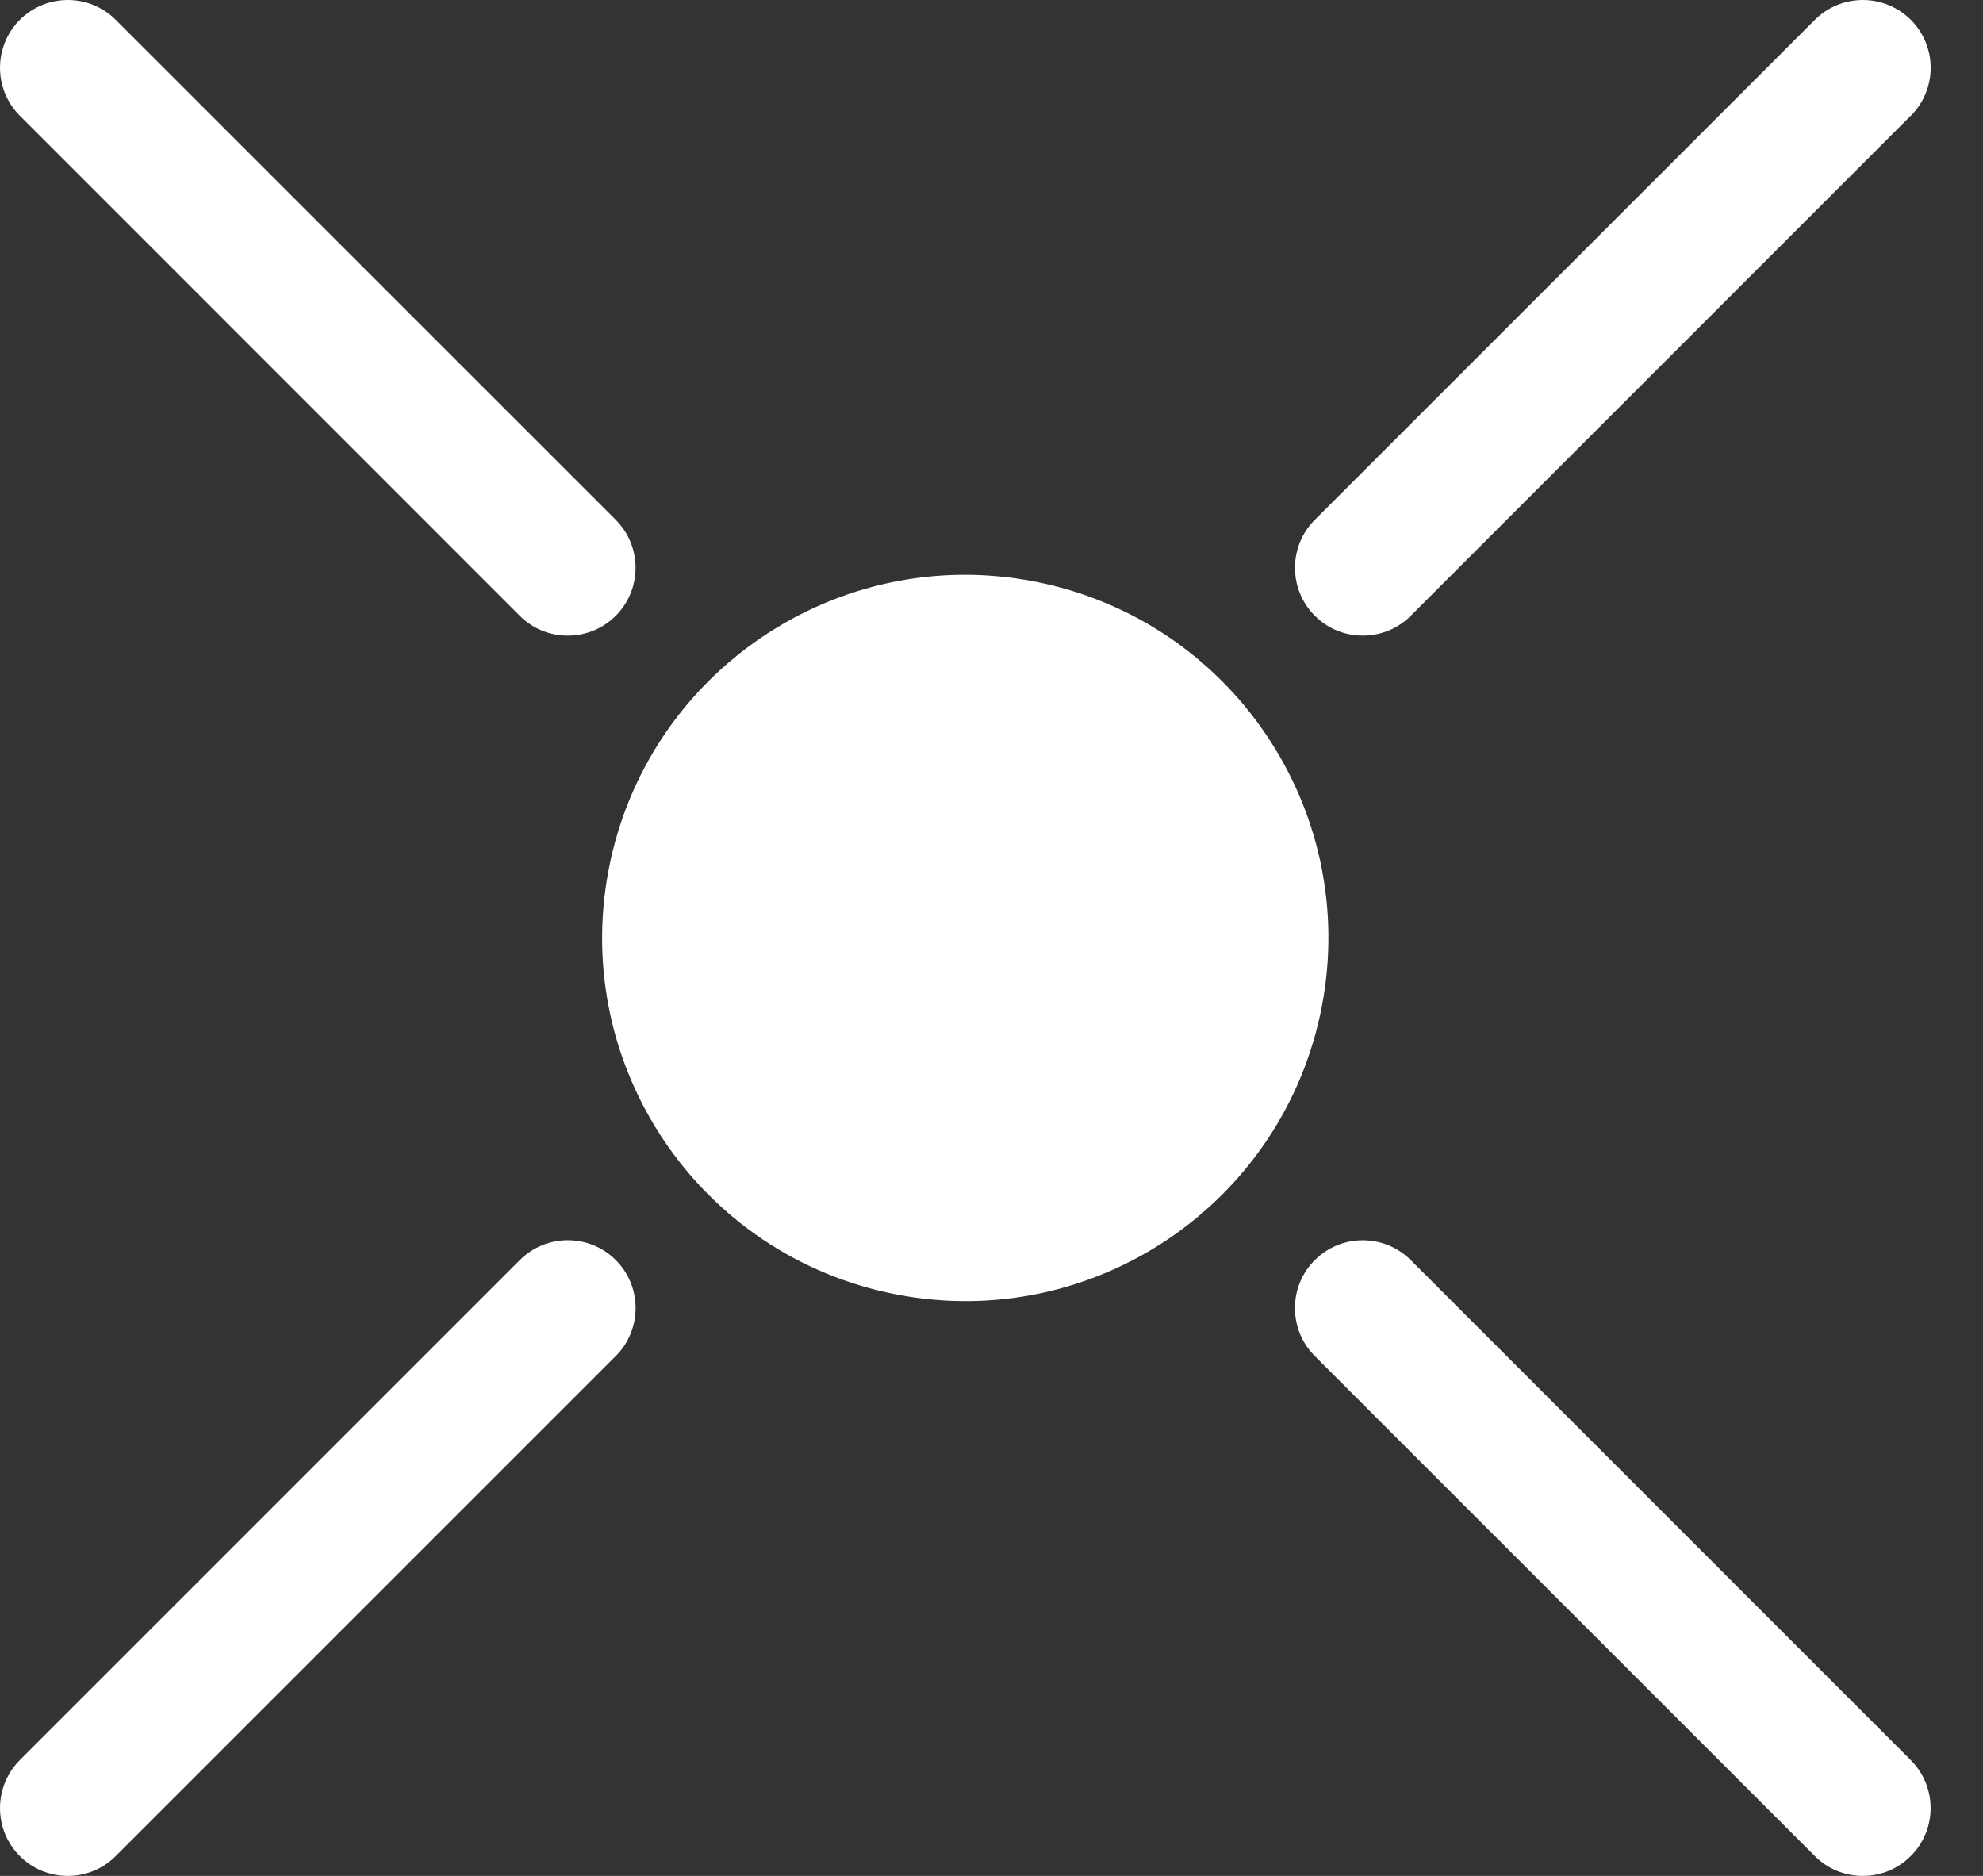
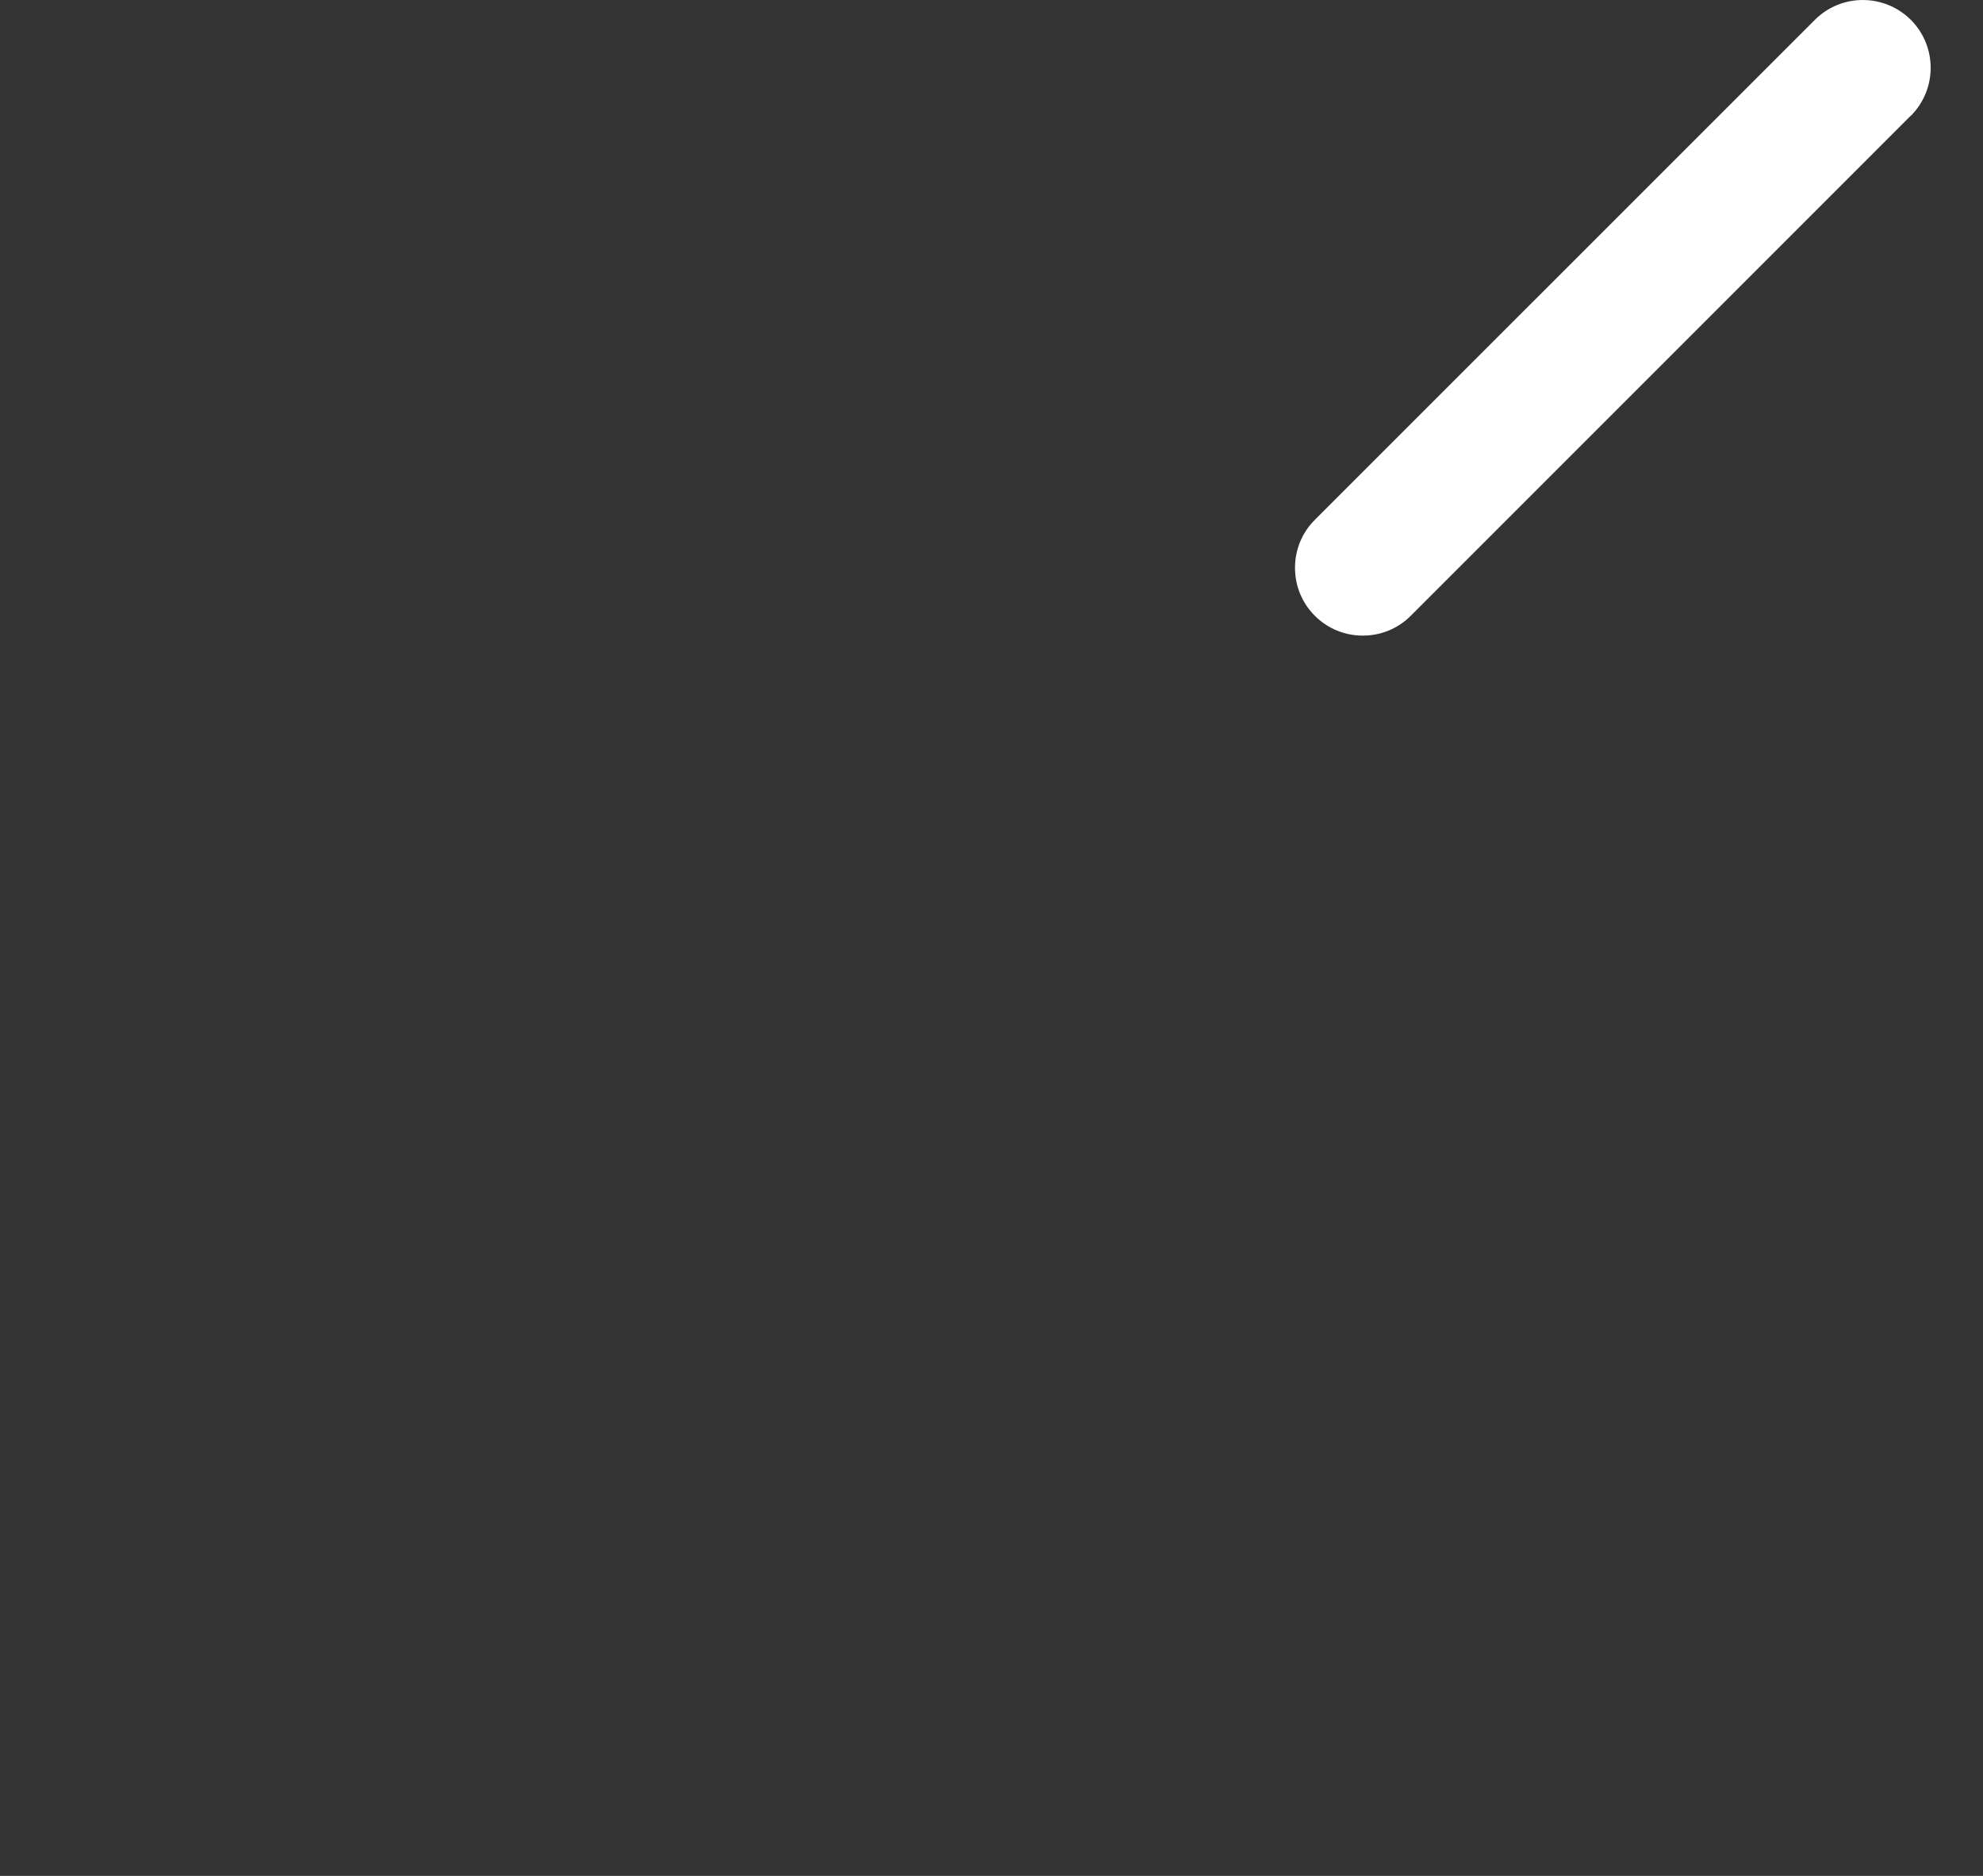
<svg xmlns="http://www.w3.org/2000/svg" width="37" height="35" viewBox="0 0 37 35" fill="none">
  <rect x="0" y="0" width="37" height="35" fill="#333333" stroke="none" />
-   <path d="M24.663 18.781C25.37 15.107 22.966 11.555 19.292 10.848C15.618 10.14 12.066 12.545 11.358 16.219C10.651 19.893 13.056 23.445 16.73 24.152C20.404 24.86 23.955 22.455 24.663 18.781Z" fill="white" />
-   <path d="M11.489 25.3L2.159 34.63C1.921 34.869 1.602 35 1.265 35C0.927 35 0.608 34.869 0.37 34.63C-0.123 34.136 -0.123 33.334 0.37 32.839L9.699 23.51C10.193 23.016 10.996 23.016 11.49 23.51C11.983 24.003 11.983 24.805 11.49 25.3H11.489Z" fill="white" />
  <path d="M35.652 2.159L26.323 11.489C26.084 11.728 25.766 11.859 25.428 11.859C25.09 11.859 24.771 11.728 24.533 11.489C24.294 11.251 24.163 10.932 24.163 10.594C24.163 10.256 24.294 9.937 24.533 9.699L33.863 0.37C34.356 -0.123 35.158 -0.123 35.653 0.37C36.147 0.864 36.147 1.666 35.653 2.161L35.652 2.159Z" fill="white" />
-   <path d="M11.489 11.489C11.37 11.608 11.229 11.701 11.078 11.764C10.926 11.826 10.762 11.859 10.593 11.859C10.255 11.859 9.936 11.728 9.698 11.489L0.37 2.159C-0.123 1.666 -0.123 0.864 0.37 0.37C0.864 -0.123 1.667 -0.123 2.159 0.37L11.489 9.699C11.982 10.193 11.982 10.995 11.489 11.49V11.489Z" fill="white" />
-   <path d="M35.652 34.629C35.532 34.749 35.394 34.842 35.242 34.905C35.089 34.967 34.926 35 34.756 35C34.419 35 34.1 34.868 33.862 34.629L24.532 25.3C24.293 25.062 24.162 24.743 24.162 24.405C24.162 24.068 24.293 23.749 24.532 23.511C25.026 23.017 25.828 23.017 26.323 23.511L35.652 32.84C36.146 33.334 36.146 34.136 35.652 34.63V34.629Z" fill="white" />
</svg>